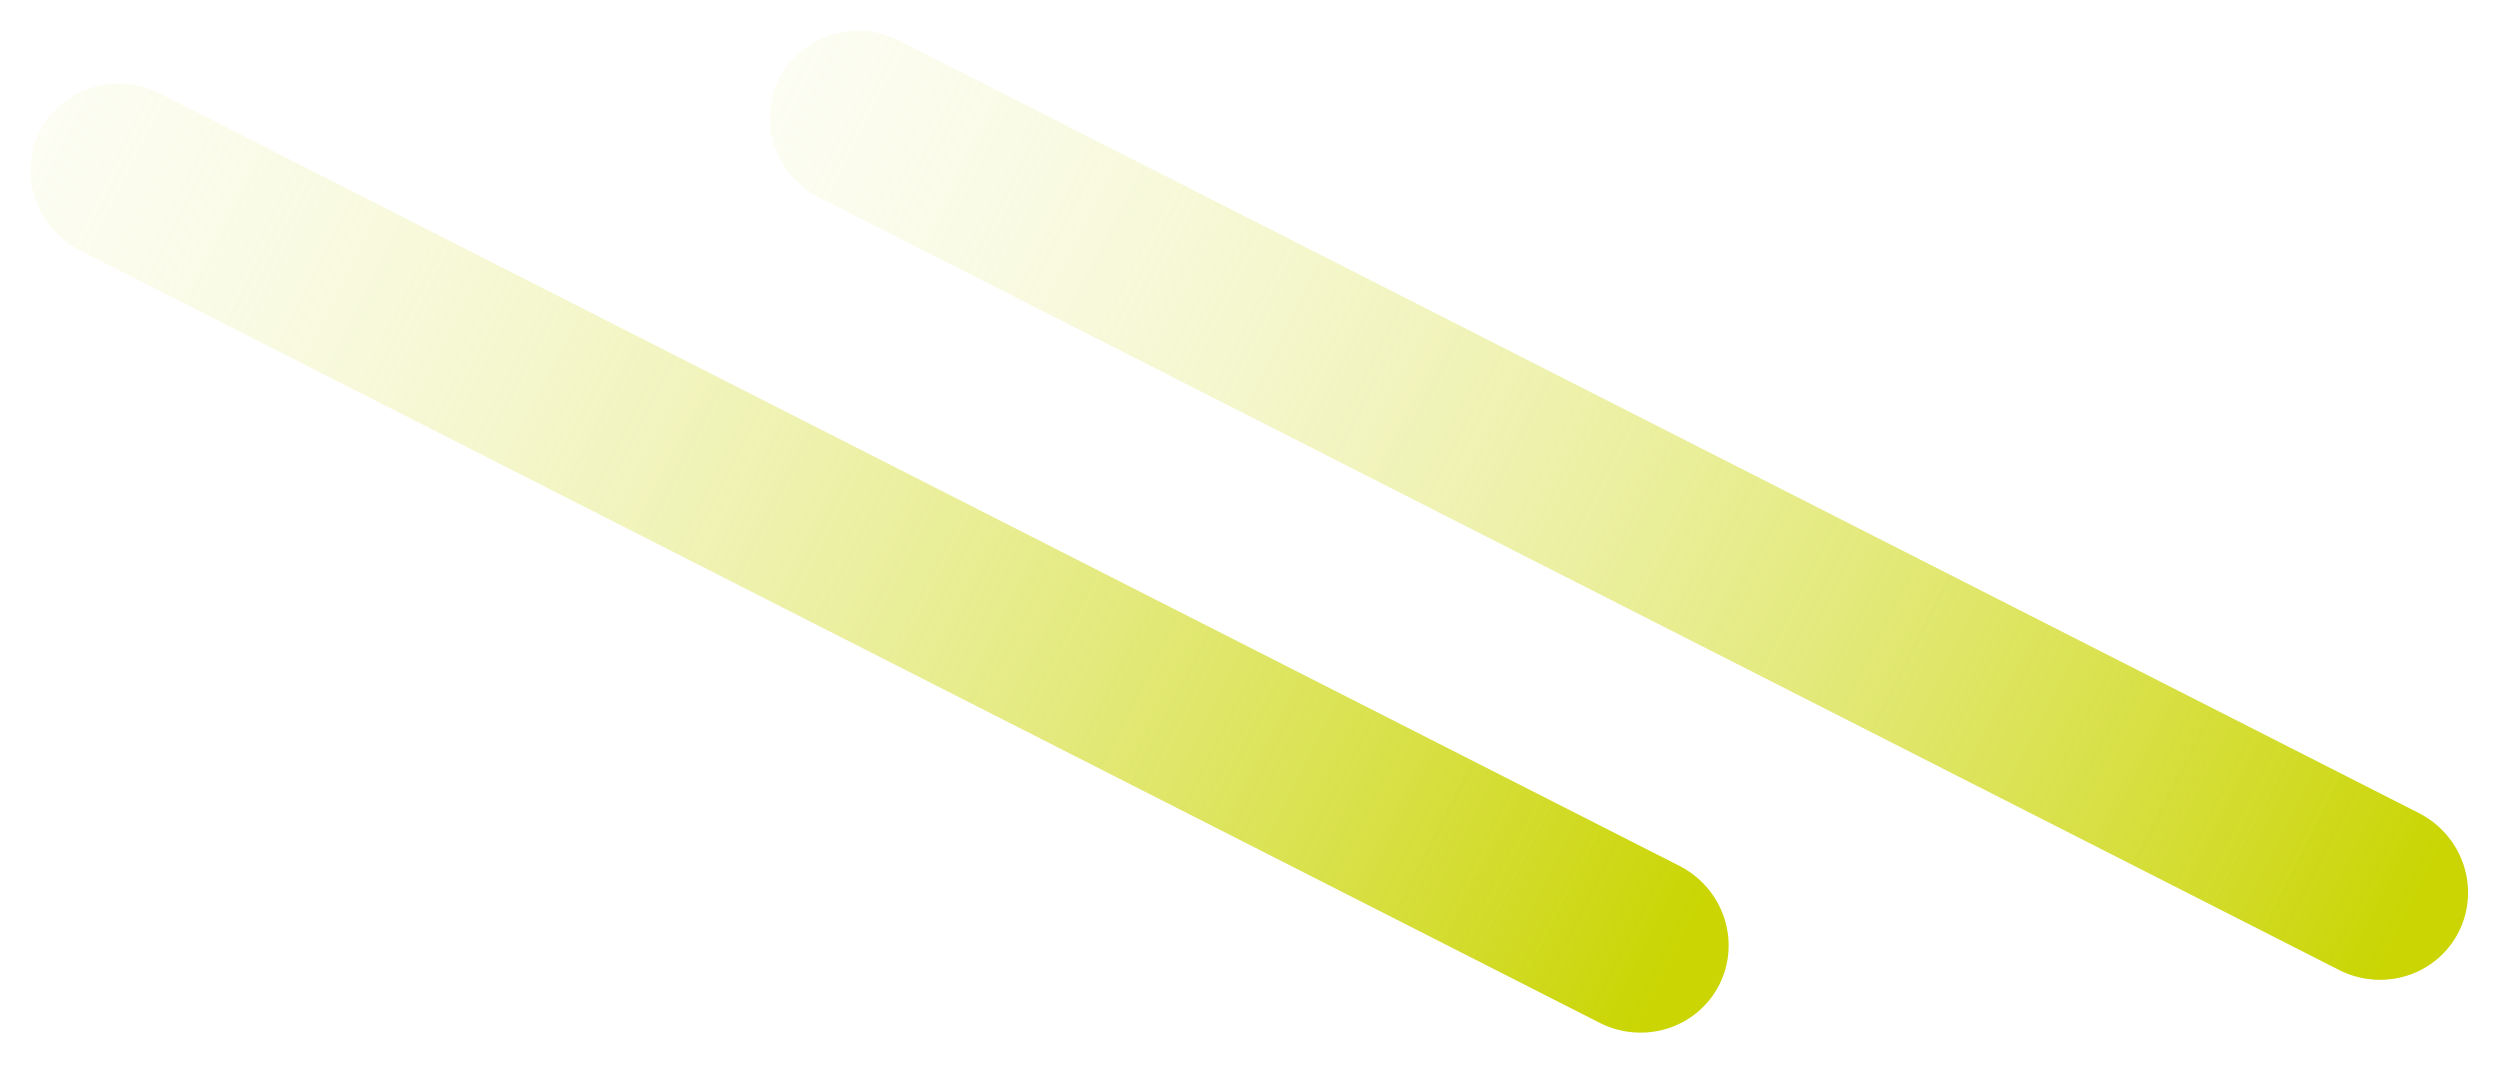
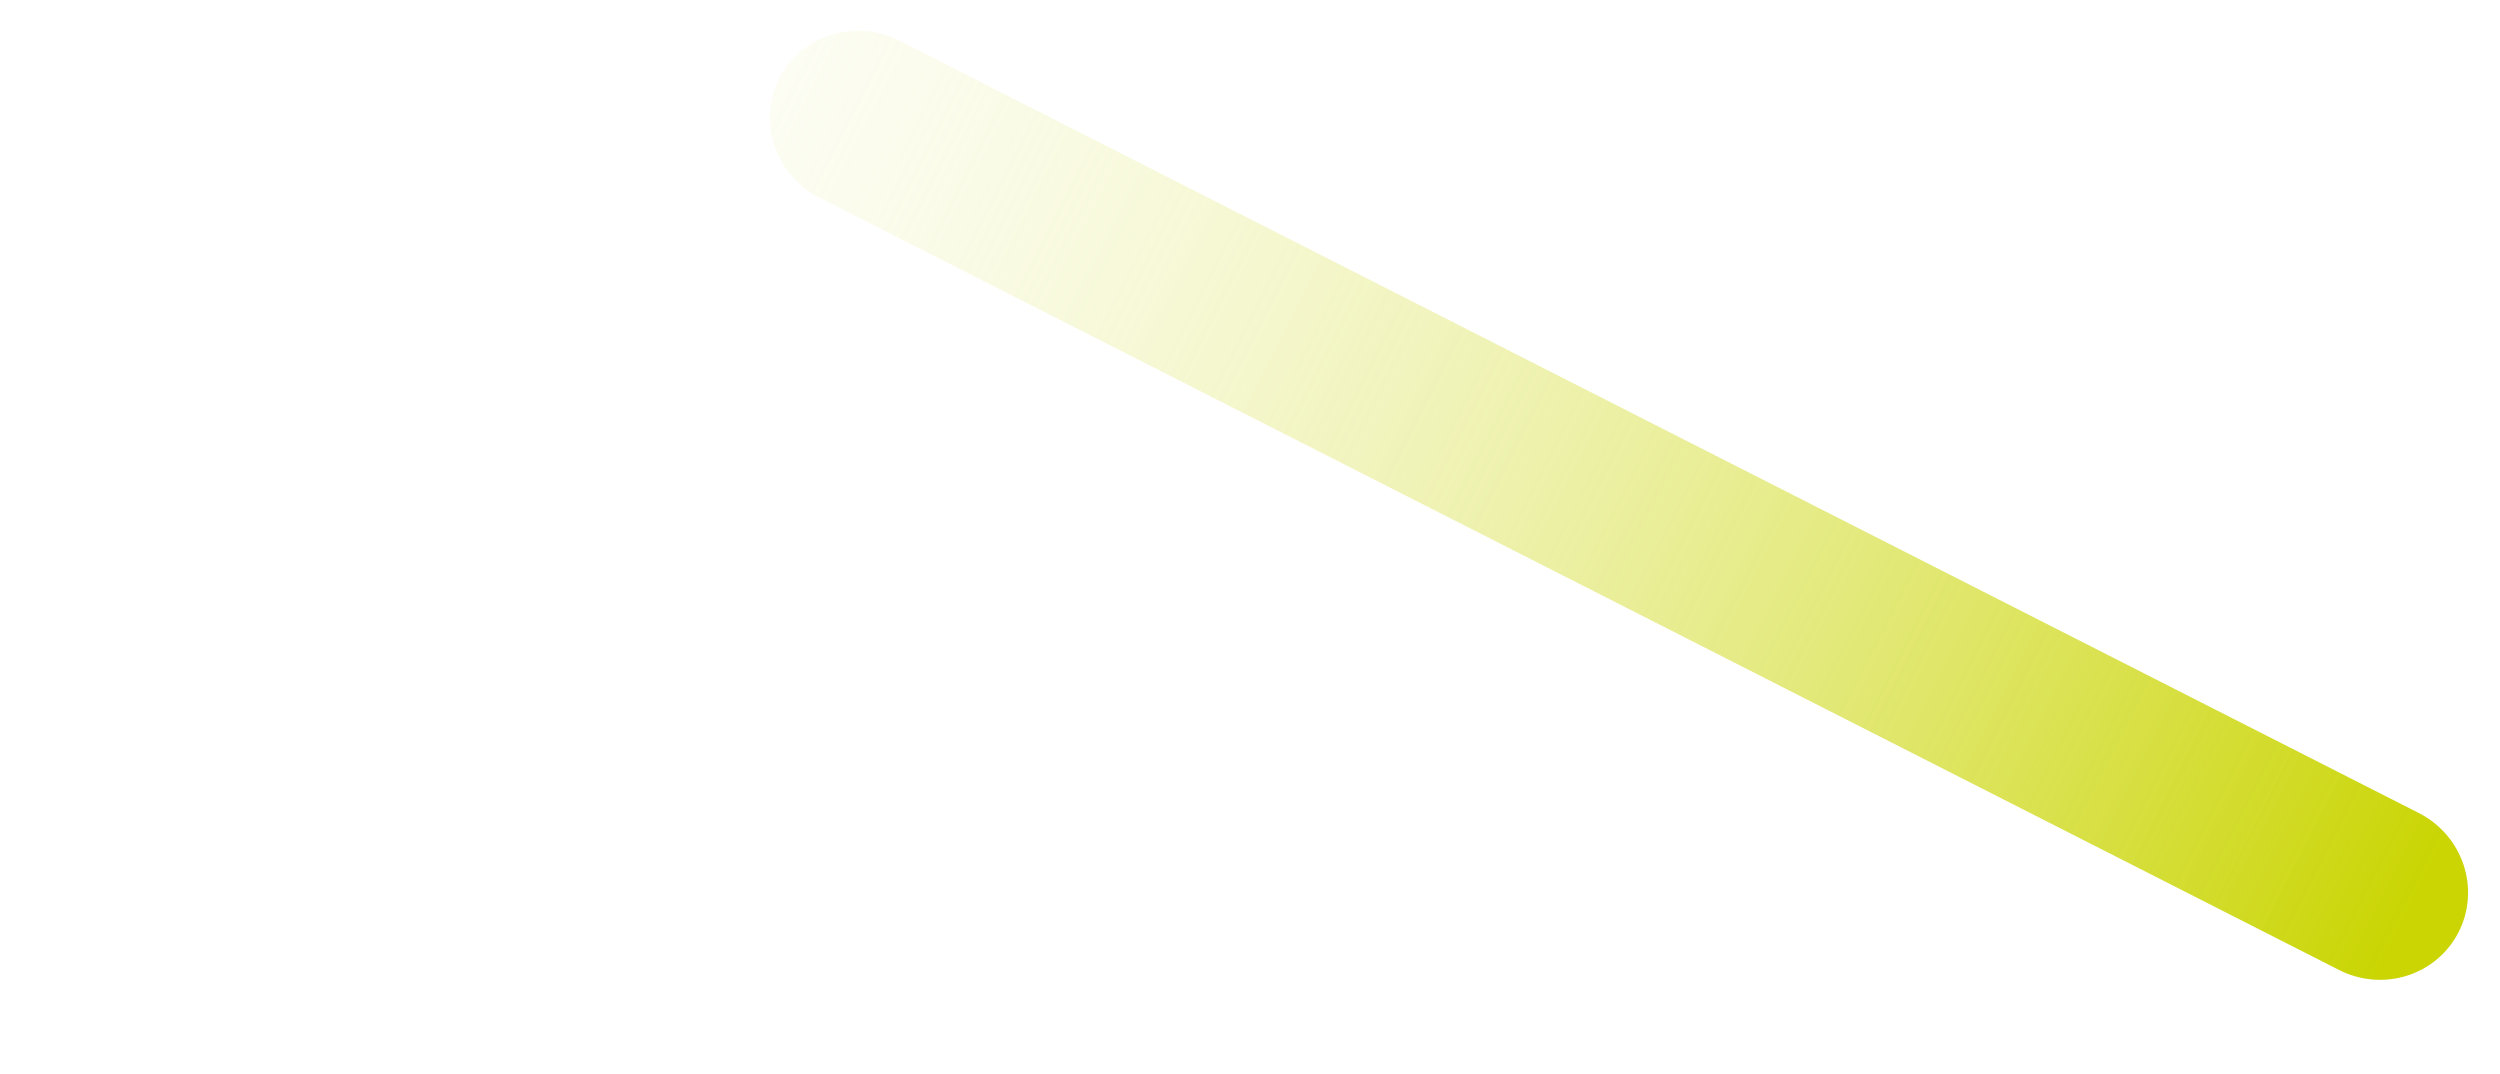
<svg xmlns="http://www.w3.org/2000/svg" width="142" height="61" viewBox="0 0 142 61" fill="none">
  <path d="M137.389 46.18L51.06 2.302C49.859 1.691 48.469 1.575 47.194 1.98C45.92 2.384 44.867 3.275 44.266 4.457C43.665 5.639 43.566 7.016 43.99 8.283C44.415 9.551 45.328 10.606 46.529 11.216L132.858 55.095C134.059 55.705 135.449 55.821 136.723 55.417C137.998 55.013 139.051 54.121 139.652 52.939C140.253 51.757 140.352 50.381 139.927 49.113C139.503 47.845 138.59 46.791 137.389 46.18Z" fill="url(#paint0_linear_241_368)" />
-   <path d="M95.388 49.18L9.06 5.302C7.859 4.691 6.469 4.575 5.194 4.98C3.92 5.384 2.866 6.275 2.266 7.457C1.665 8.639 1.566 10.016 1.99 11.283C2.415 12.551 3.328 13.606 4.529 14.216L90.858 58.095C92.059 58.705 93.449 58.821 94.723 58.417C95.998 58.013 97.051 57.121 97.652 55.939C98.253 54.757 98.352 53.381 97.927 52.113C97.503 50.845 96.59 49.791 95.388 49.18Z" fill="url(#paint1_linear_241_368)" />
  <defs>
    <linearGradient id="paint0_linear_241_368" x1="134.712" y1="56.037" x2="16.593" y2="-3.999" gradientUnits="userSpaceOnUse">
      <stop stop-color="#CAD503" />
      <stop offset="1" stop-color="white" stop-opacity="0" />
    </linearGradient>
    <linearGradient id="paint1_linear_241_368" x1="92.712" y1="59.037" x2="-25.407" y2="-0.999" gradientUnits="userSpaceOnUse">
      <stop stop-color="#CAD503" />
      <stop offset="1" stop-color="white" stop-opacity="0" />
    </linearGradient>
  </defs>
</svg>